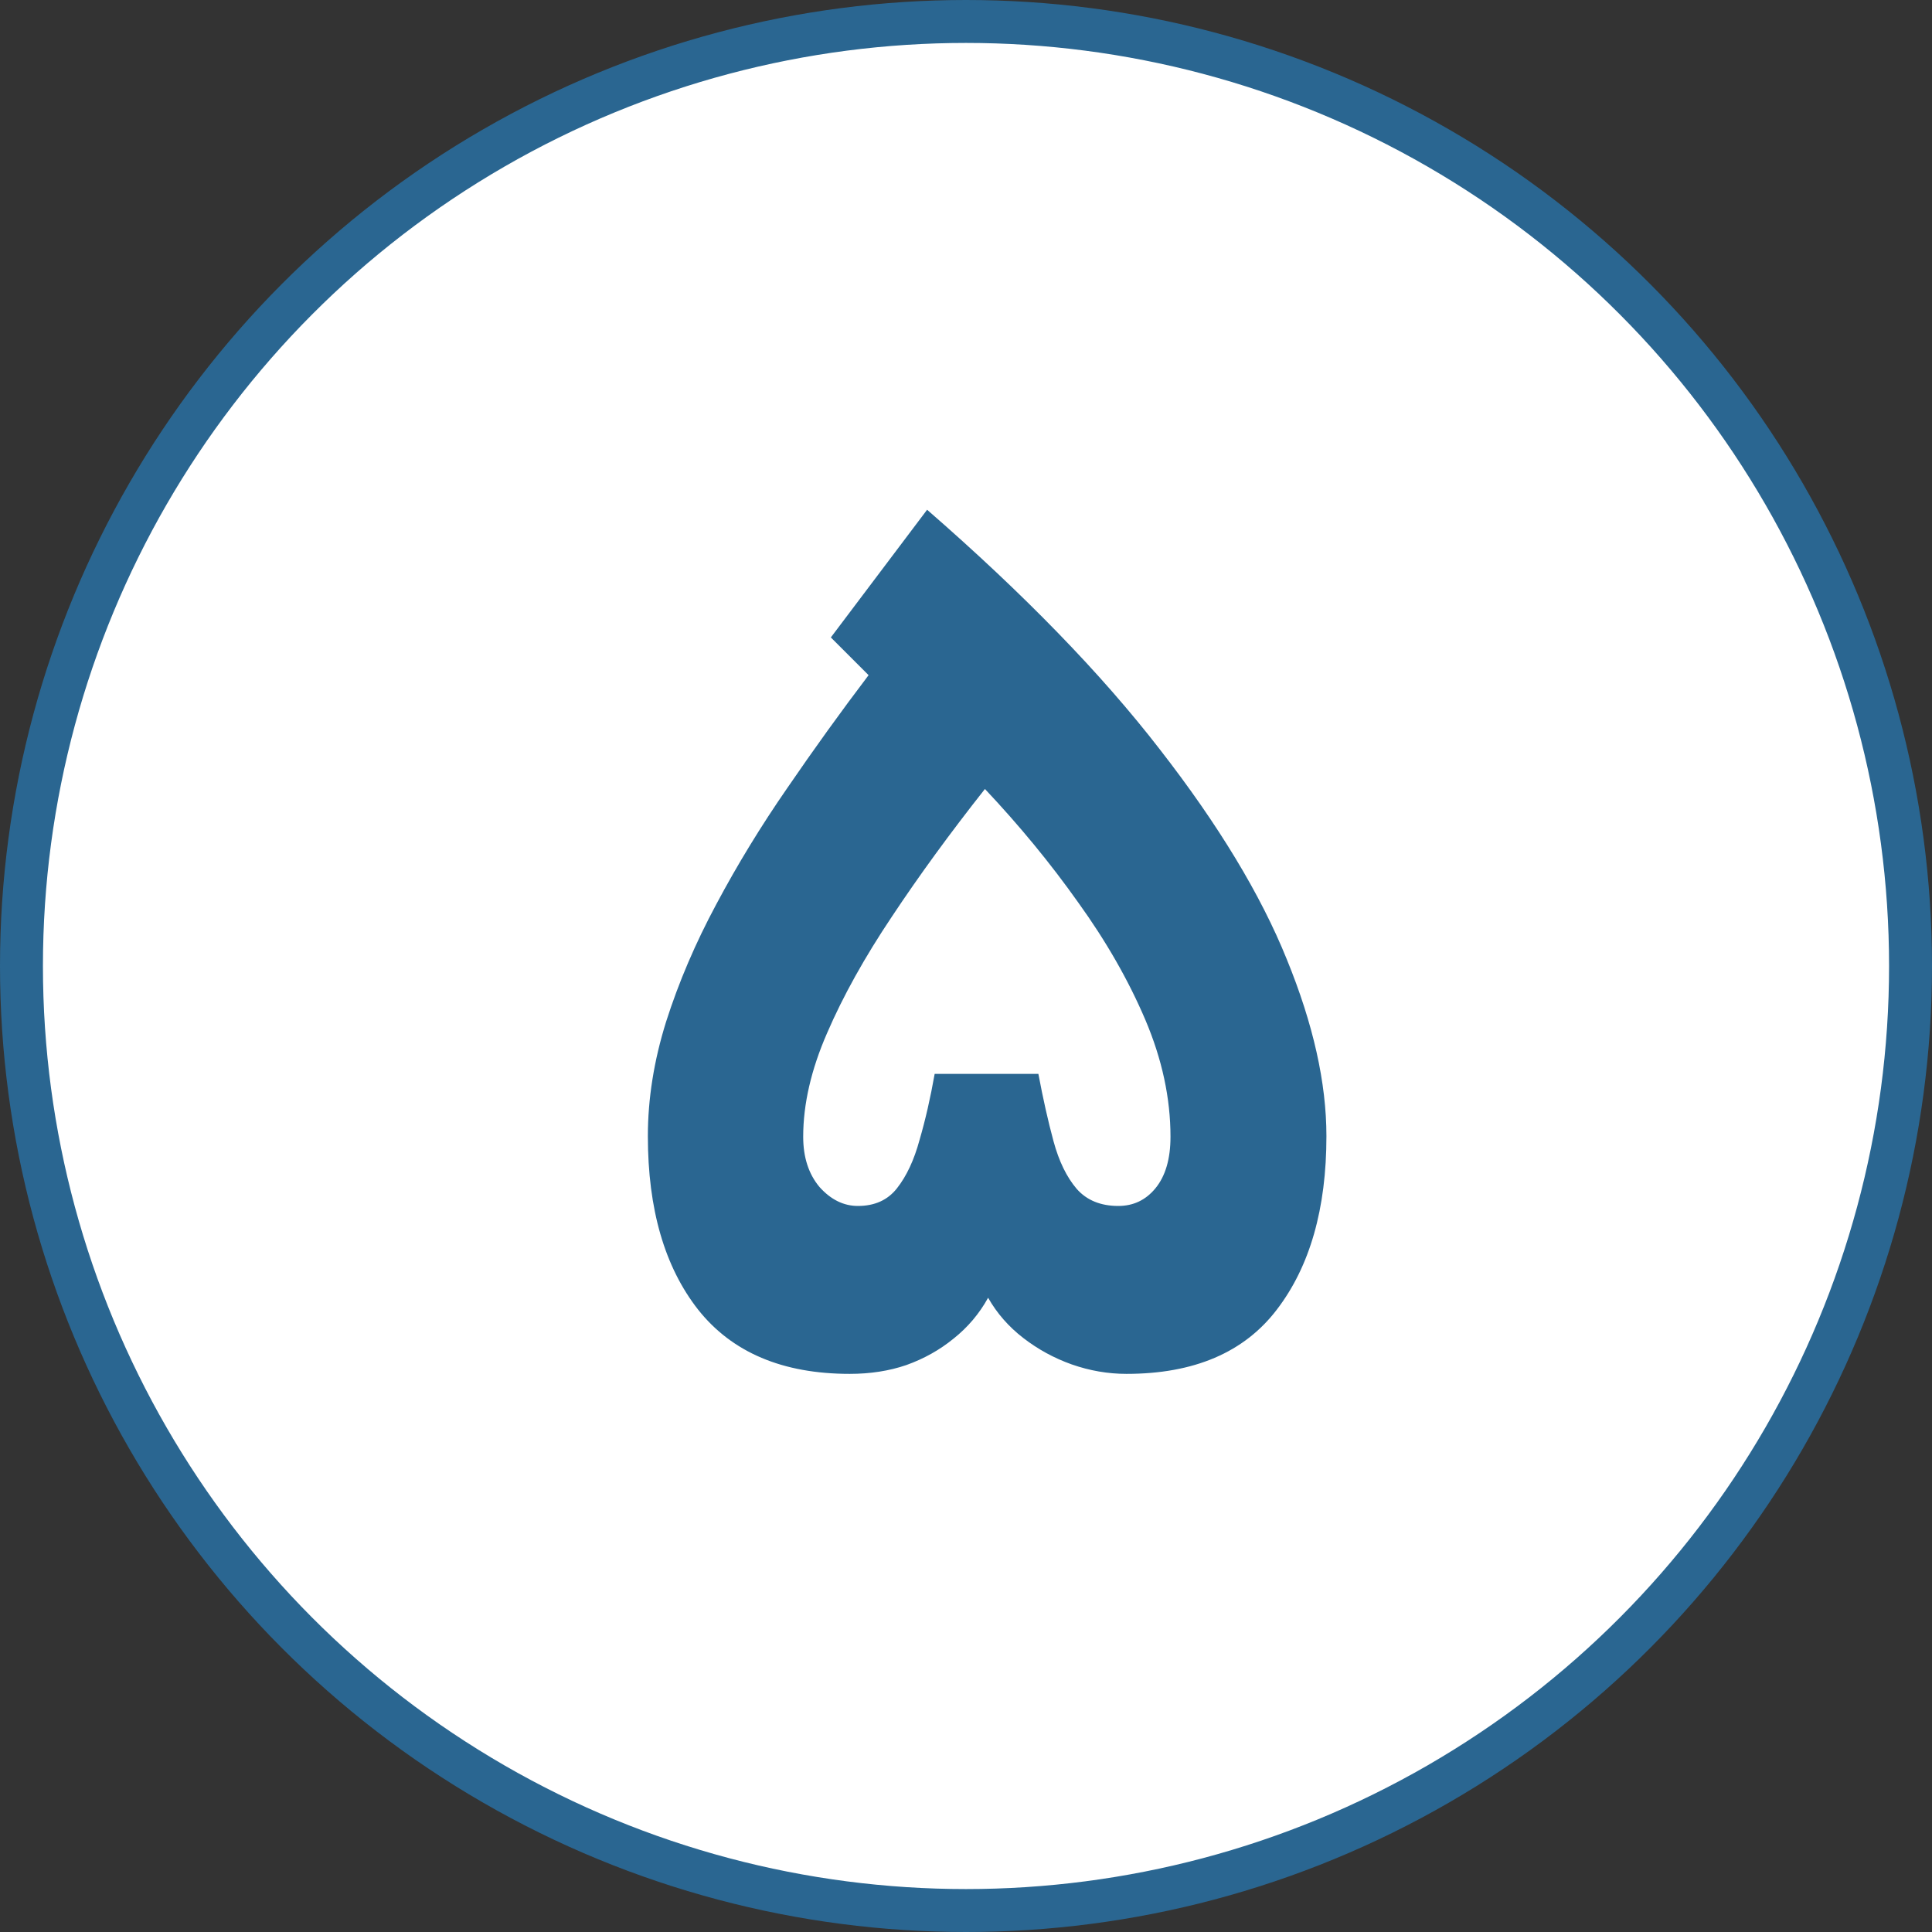
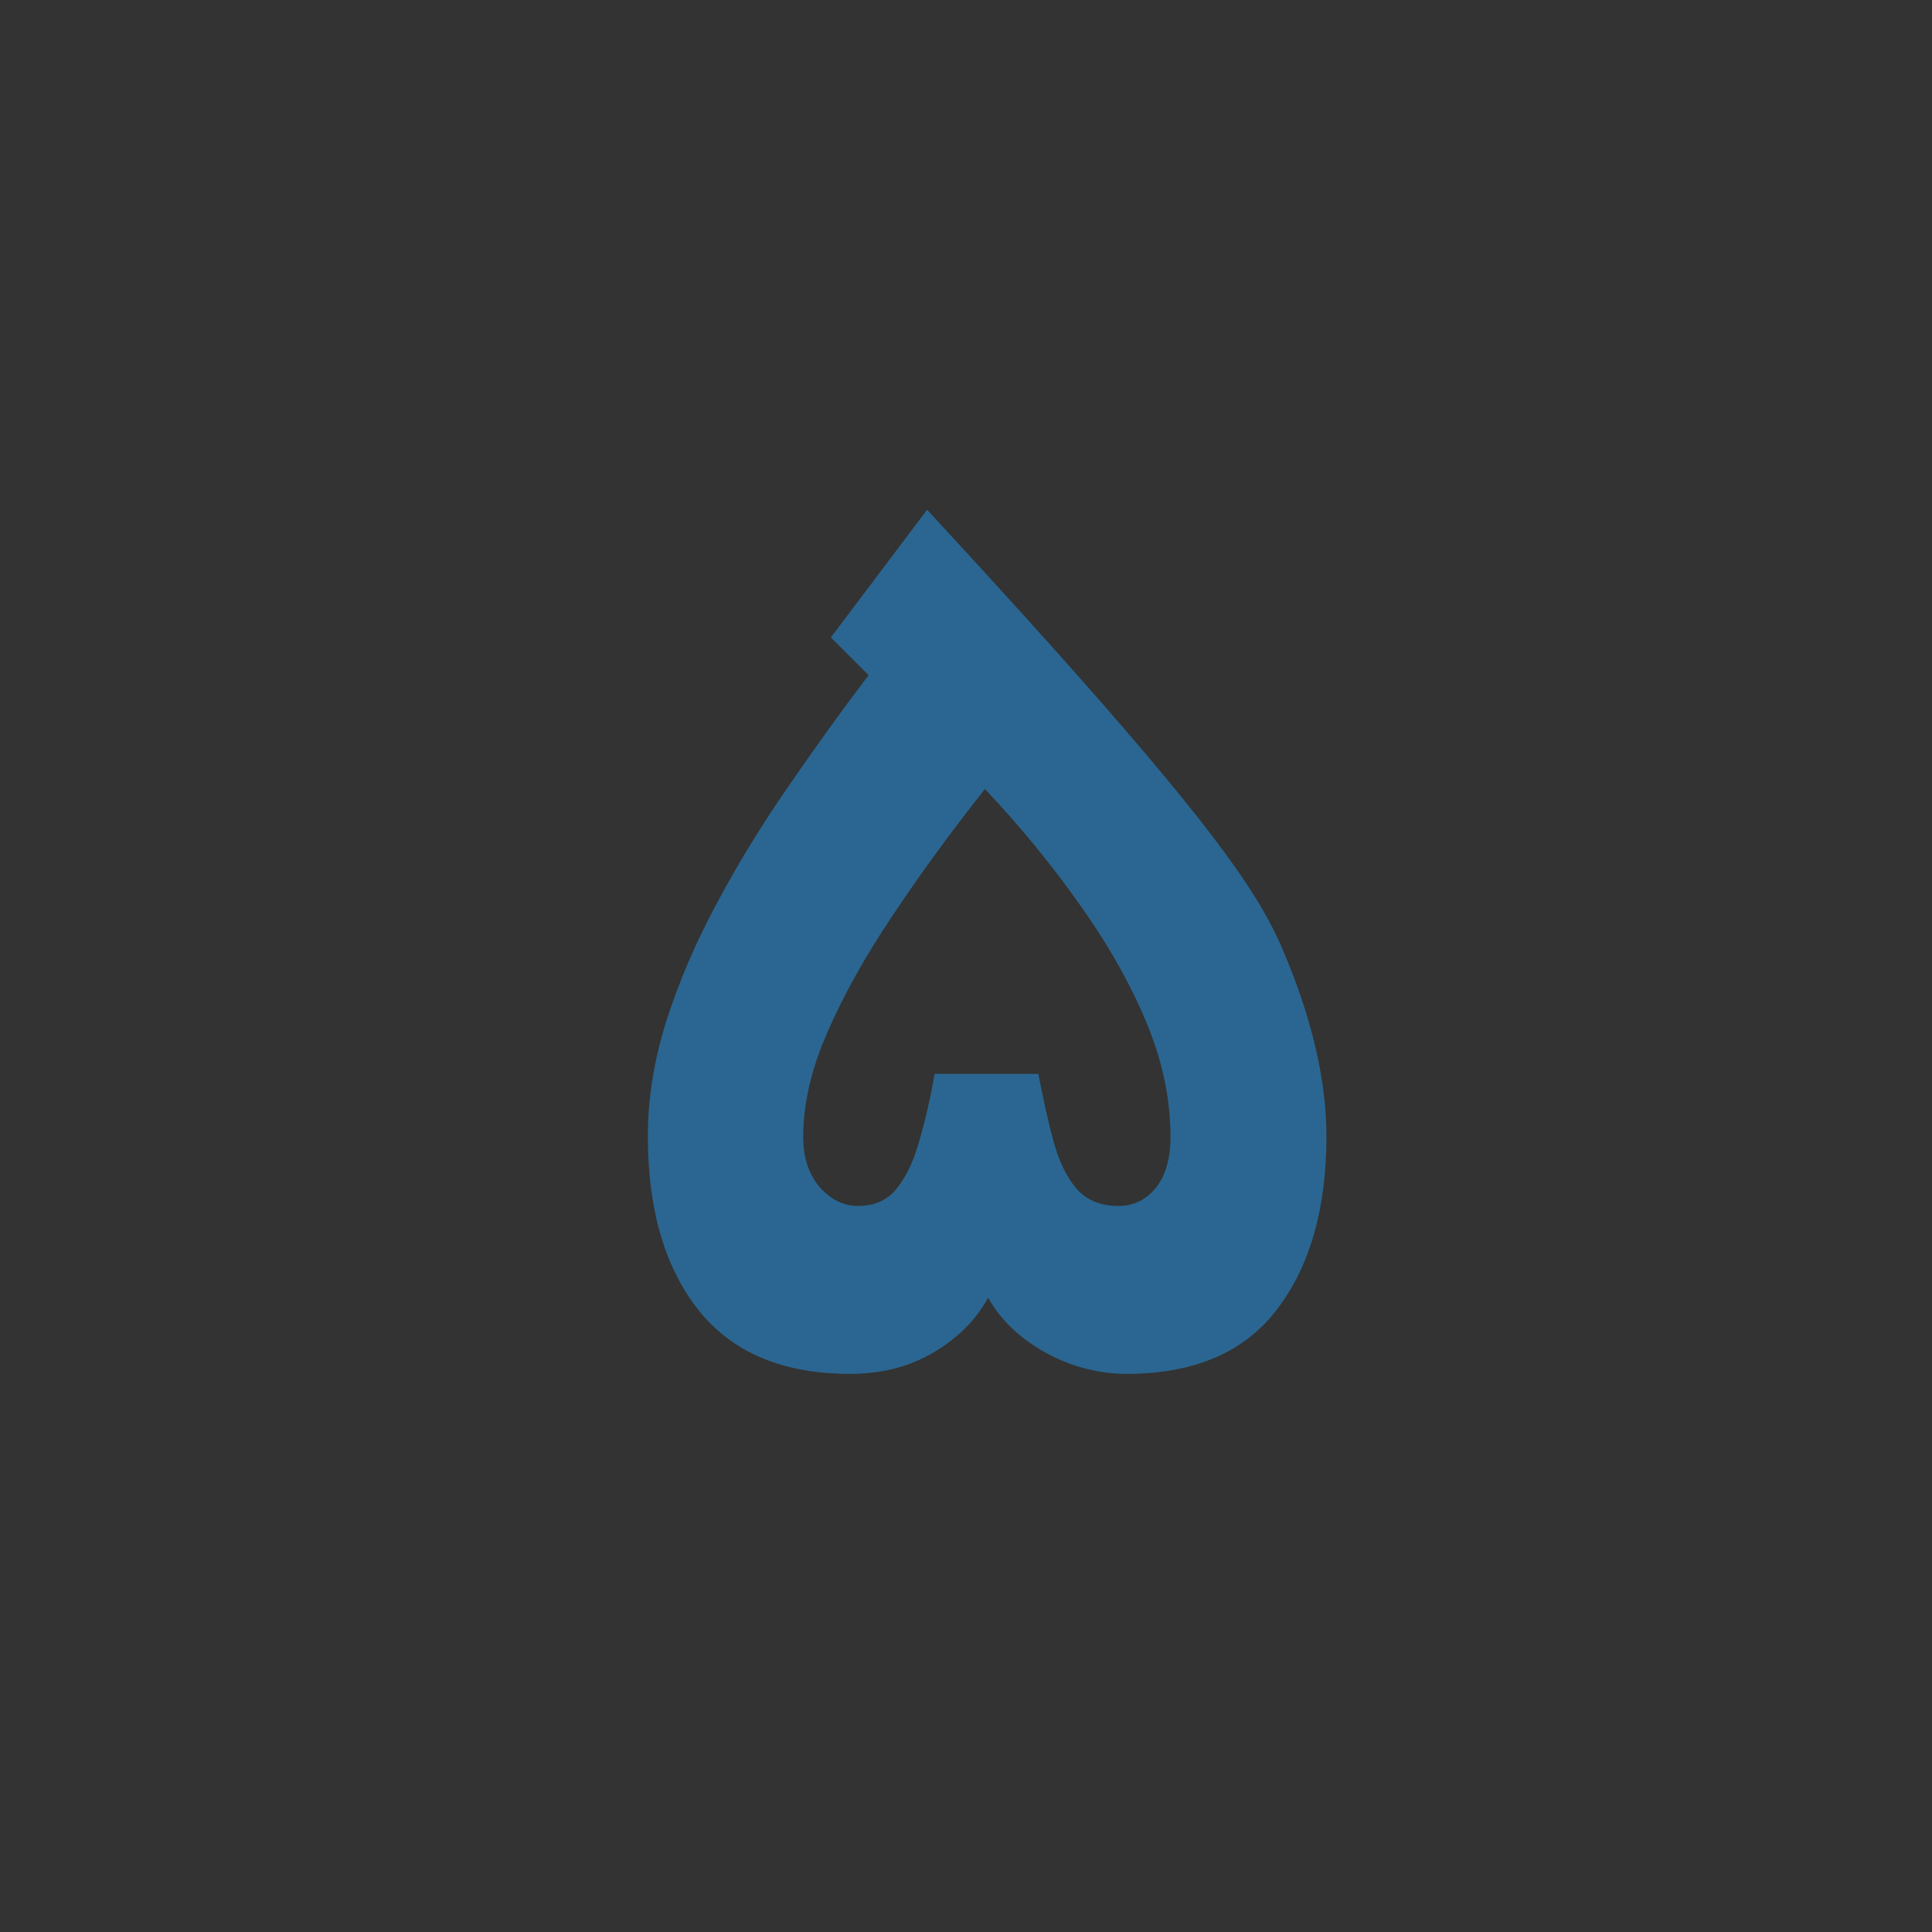
<svg xmlns="http://www.w3.org/2000/svg" width="45" height="45" viewBox="0 0 45 45" fill="none">
  <rect x="0" y="0" width="45" height="45" fill="#333333" stroke="none" />
-   <circle cx="22.5" cy="22.5" r="22" fill="white" stroke="#2A6691" />
-   <path d="M18.708 26.477C18.708 26.956 18.835 27.347 19.089 27.649C19.352 27.942 19.65 28.089 19.982 28.089C20.373 28.089 20.676 27.952 20.891 27.679C21.115 27.395 21.291 27.02 21.418 26.551C21.555 26.082 21.672 25.569 21.77 25.013H24.186C24.294 25.589 24.411 26.111 24.538 26.58C24.665 27.049 24.846 27.42 25.08 27.693C25.314 27.957 25.637 28.089 26.047 28.089C26.398 28.089 26.686 27.952 26.911 27.679C27.145 27.395 27.263 26.995 27.263 26.477C27.263 25.579 27.067 24.671 26.677 23.753C26.286 22.835 25.764 21.922 25.109 21.014C24.465 20.105 23.742 19.227 22.941 18.377C22.131 19.402 21.408 20.394 20.773 21.351C20.139 22.298 19.636 23.201 19.265 24.061C18.894 24.91 18.708 25.716 18.708 26.477ZM23.015 30.227C22.81 30.599 22.541 30.916 22.209 31.18C21.887 31.443 21.52 31.648 21.11 31.795C20.71 31.932 20.27 32 19.792 32C18.23 32 17.053 31.502 16.262 30.506C15.48 29.51 15.09 28.162 15.09 26.463C15.09 25.594 15.231 24.705 15.515 23.797C15.808 22.879 16.198 21.966 16.686 21.058C17.175 20.14 17.727 19.236 18.342 18.348C18.957 17.449 19.587 16.575 20.231 15.726L19.352 14.847L21.594 11.873C23.85 13.836 25.656 15.696 27.014 17.454C28.381 19.212 29.367 20.843 29.973 22.347C30.588 23.851 30.895 25.223 30.895 26.463C30.895 28.152 30.51 29.5 29.738 30.506C28.977 31.502 27.81 32 26.237 32C25.808 32 25.383 31.927 24.963 31.78C24.553 31.634 24.177 31.429 23.835 31.165C23.493 30.901 23.22 30.589 23.015 30.227Z" fill="#2A6691" />
+   <path d="M18.708 26.477C18.708 26.956 18.835 27.347 19.089 27.649C19.352 27.942 19.65 28.089 19.982 28.089C20.373 28.089 20.676 27.952 20.891 27.679C21.115 27.395 21.291 27.02 21.418 26.551C21.555 26.082 21.672 25.569 21.77 25.013H24.186C24.294 25.589 24.411 26.111 24.538 26.58C24.665 27.049 24.846 27.42 25.08 27.693C25.314 27.957 25.637 28.089 26.047 28.089C26.398 28.089 26.686 27.952 26.911 27.679C27.145 27.395 27.263 26.995 27.263 26.477C27.263 25.579 27.067 24.671 26.677 23.753C26.286 22.835 25.764 21.922 25.109 21.014C24.465 20.105 23.742 19.227 22.941 18.377C22.131 19.402 21.408 20.394 20.773 21.351C20.139 22.298 19.636 23.201 19.265 24.061C18.894 24.91 18.708 25.716 18.708 26.477ZM23.015 30.227C22.81 30.599 22.541 30.916 22.209 31.18C21.887 31.443 21.52 31.648 21.11 31.795C20.71 31.932 20.27 32 19.792 32C18.23 32 17.053 31.502 16.262 30.506C15.48 29.51 15.09 28.162 15.09 26.463C15.09 25.594 15.231 24.705 15.515 23.797C15.808 22.879 16.198 21.966 16.686 21.058C17.175 20.14 17.727 19.236 18.342 18.348C18.957 17.449 19.587 16.575 20.231 15.726L19.352 14.847L21.594 11.873C28.381 19.212 29.367 20.843 29.973 22.347C30.588 23.851 30.895 25.223 30.895 26.463C30.895 28.152 30.51 29.5 29.738 30.506C28.977 31.502 27.81 32 26.237 32C25.808 32 25.383 31.927 24.963 31.78C24.553 31.634 24.177 31.429 23.835 31.165C23.493 30.901 23.22 30.589 23.015 30.227Z" fill="#2A6691" />
</svg>